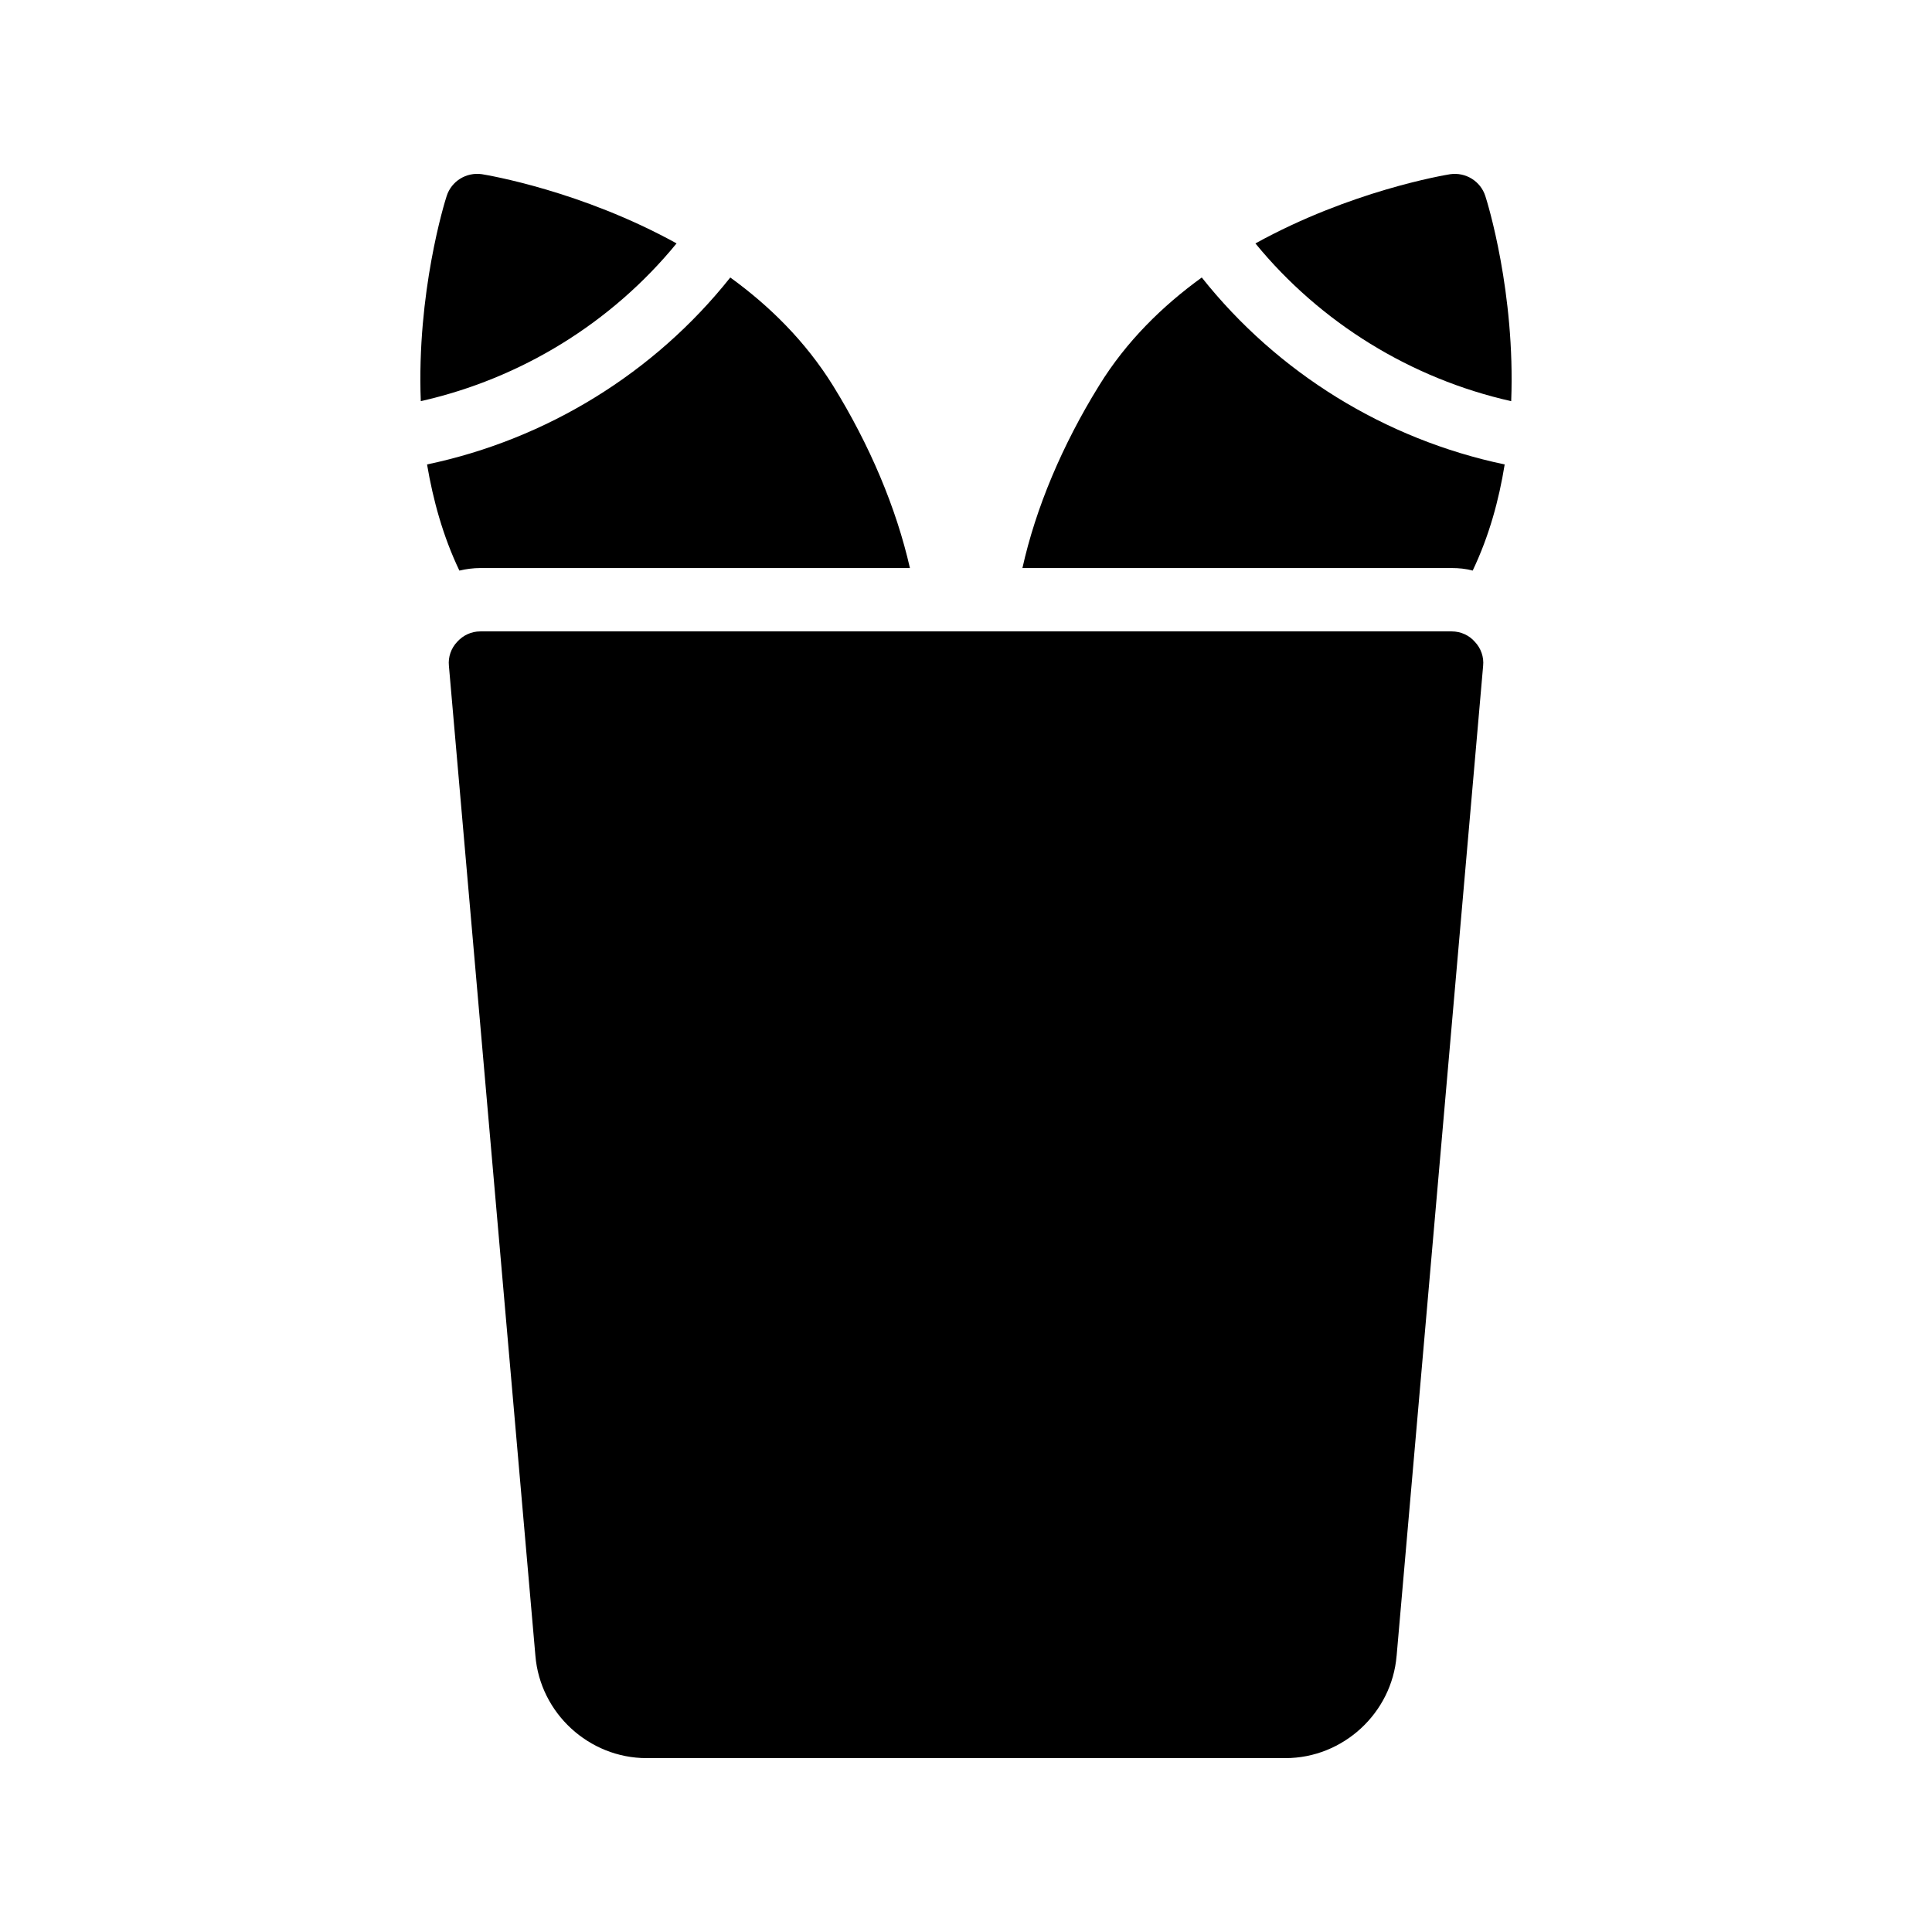
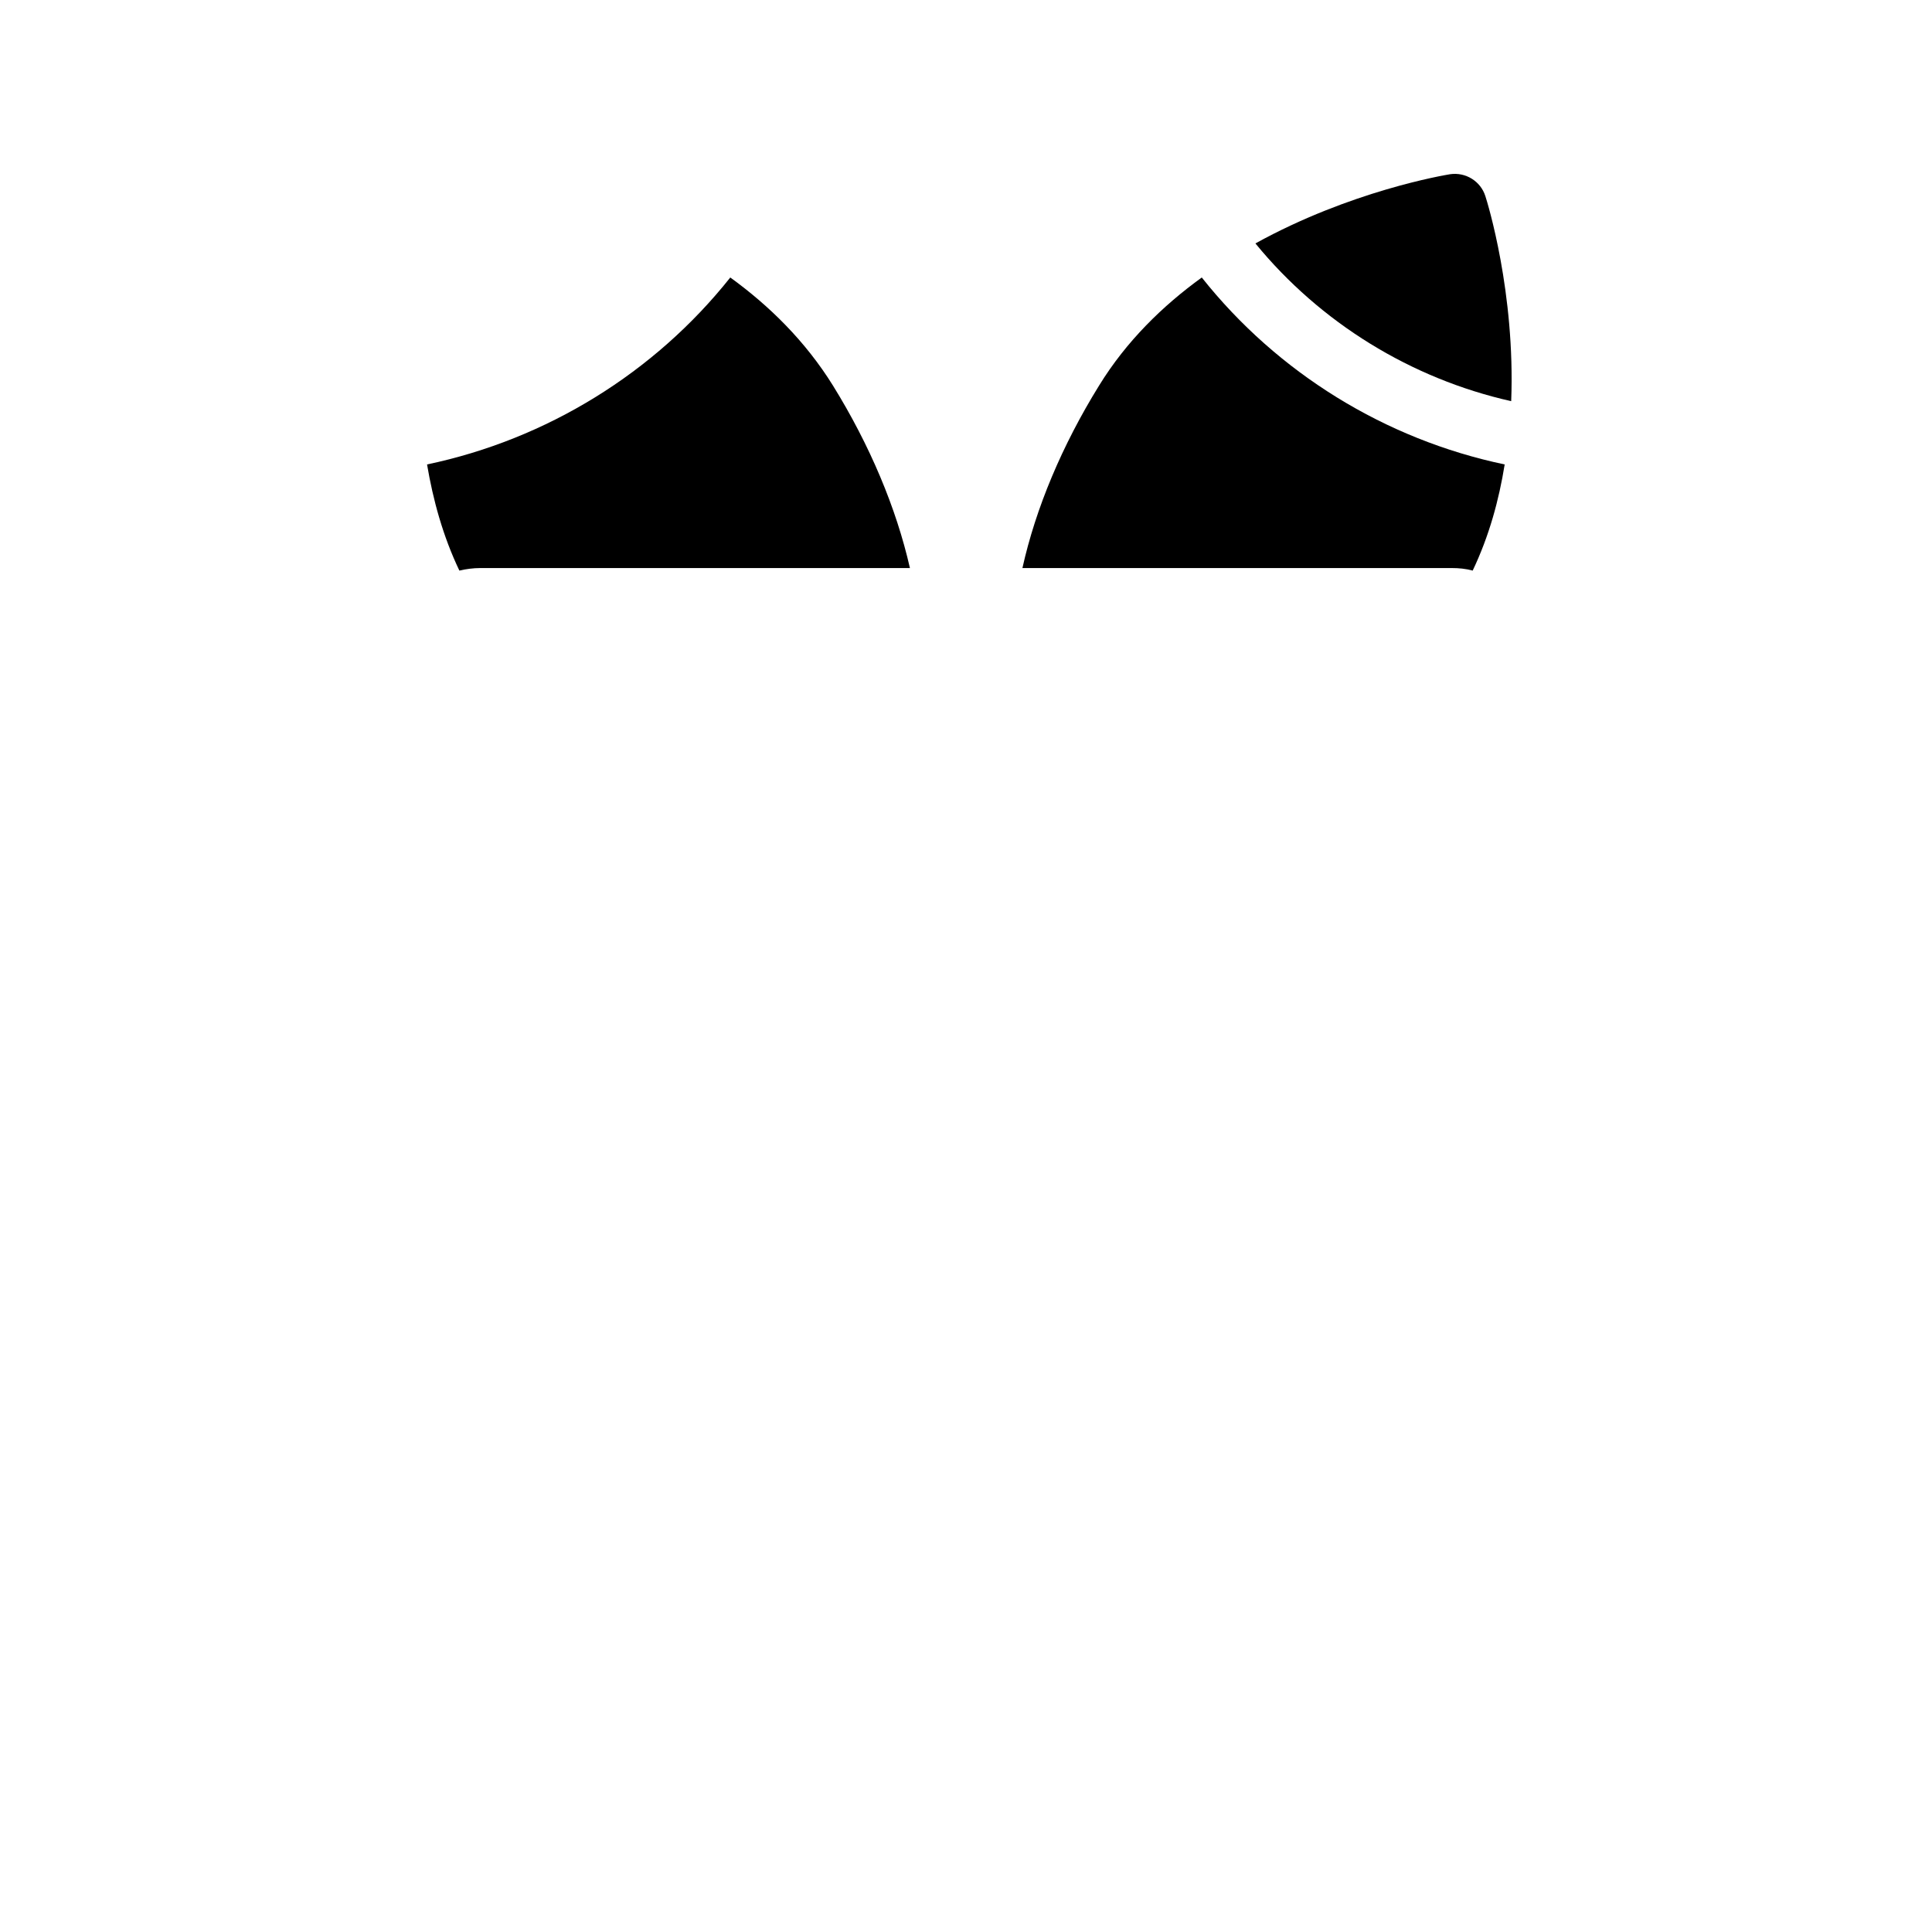
<svg xmlns="http://www.w3.org/2000/svg" fill="#000000" width="800px" height="800px" version="1.1" viewBox="144 144 512 512">
  <g>
-     <path d="m514.12 582.8 22.922-262.32c0.254-2.352-0.586-4.703-2.184-6.383-1.512-1.762-3.777-2.769-6.129-2.769h-257.45c-2.352 0-4.535 1.008-6.129 2.769-1.594 1.68-2.434 4.031-2.184 6.383l22.922 262.32c1.258 15.199 14.191 27.121 29.473 27.121h169.28c15.281 0.004 28.215-11.922 29.473-27.121z" />
    <path d="m462.48 217.54c-10.328 7.473-19.984 16.879-27.207 28.633-9.824 15.871-16.793 32.496-20.32 48.367h113.78c1.848 0 3.695 0.168 5.543 0.672 4.367-9.152 6.969-18.727 8.48-28.129-31.656-6.633-60.203-24.266-80.273-49.543z" />
    <path d="m537.63 195.96c-1.258-3.945-5.207-6.383-9.32-5.793-1.617 0.262-26.402 4.426-51.613 18.344 17.219 21.035 41.207 35.824 67.785 41.805 1.113-28.785-6.328-52.789-6.852-54.355z" />
    <path d="m271.28 294.54h113.86c-3.609-15.871-10.578-32.496-20.402-48.367-7.305-11.754-16.879-21.16-27.207-28.633-20.07 25.273-48.703 42.906-80.359 49.543 1.594 9.406 4.199 18.977 8.566 28.129 1.766-0.418 3.695-0.672 5.543-0.672z" />
-     <path d="m271.69 190.16c-4.113-0.586-8.062 1.848-9.32 5.793-0.523 1.566-7.965 25.57-6.856 54.355 26.578-5.981 50.57-20.773 67.785-41.805-25.203-13.918-49.992-18.082-51.609-18.344z" />
  </g>
</svg>